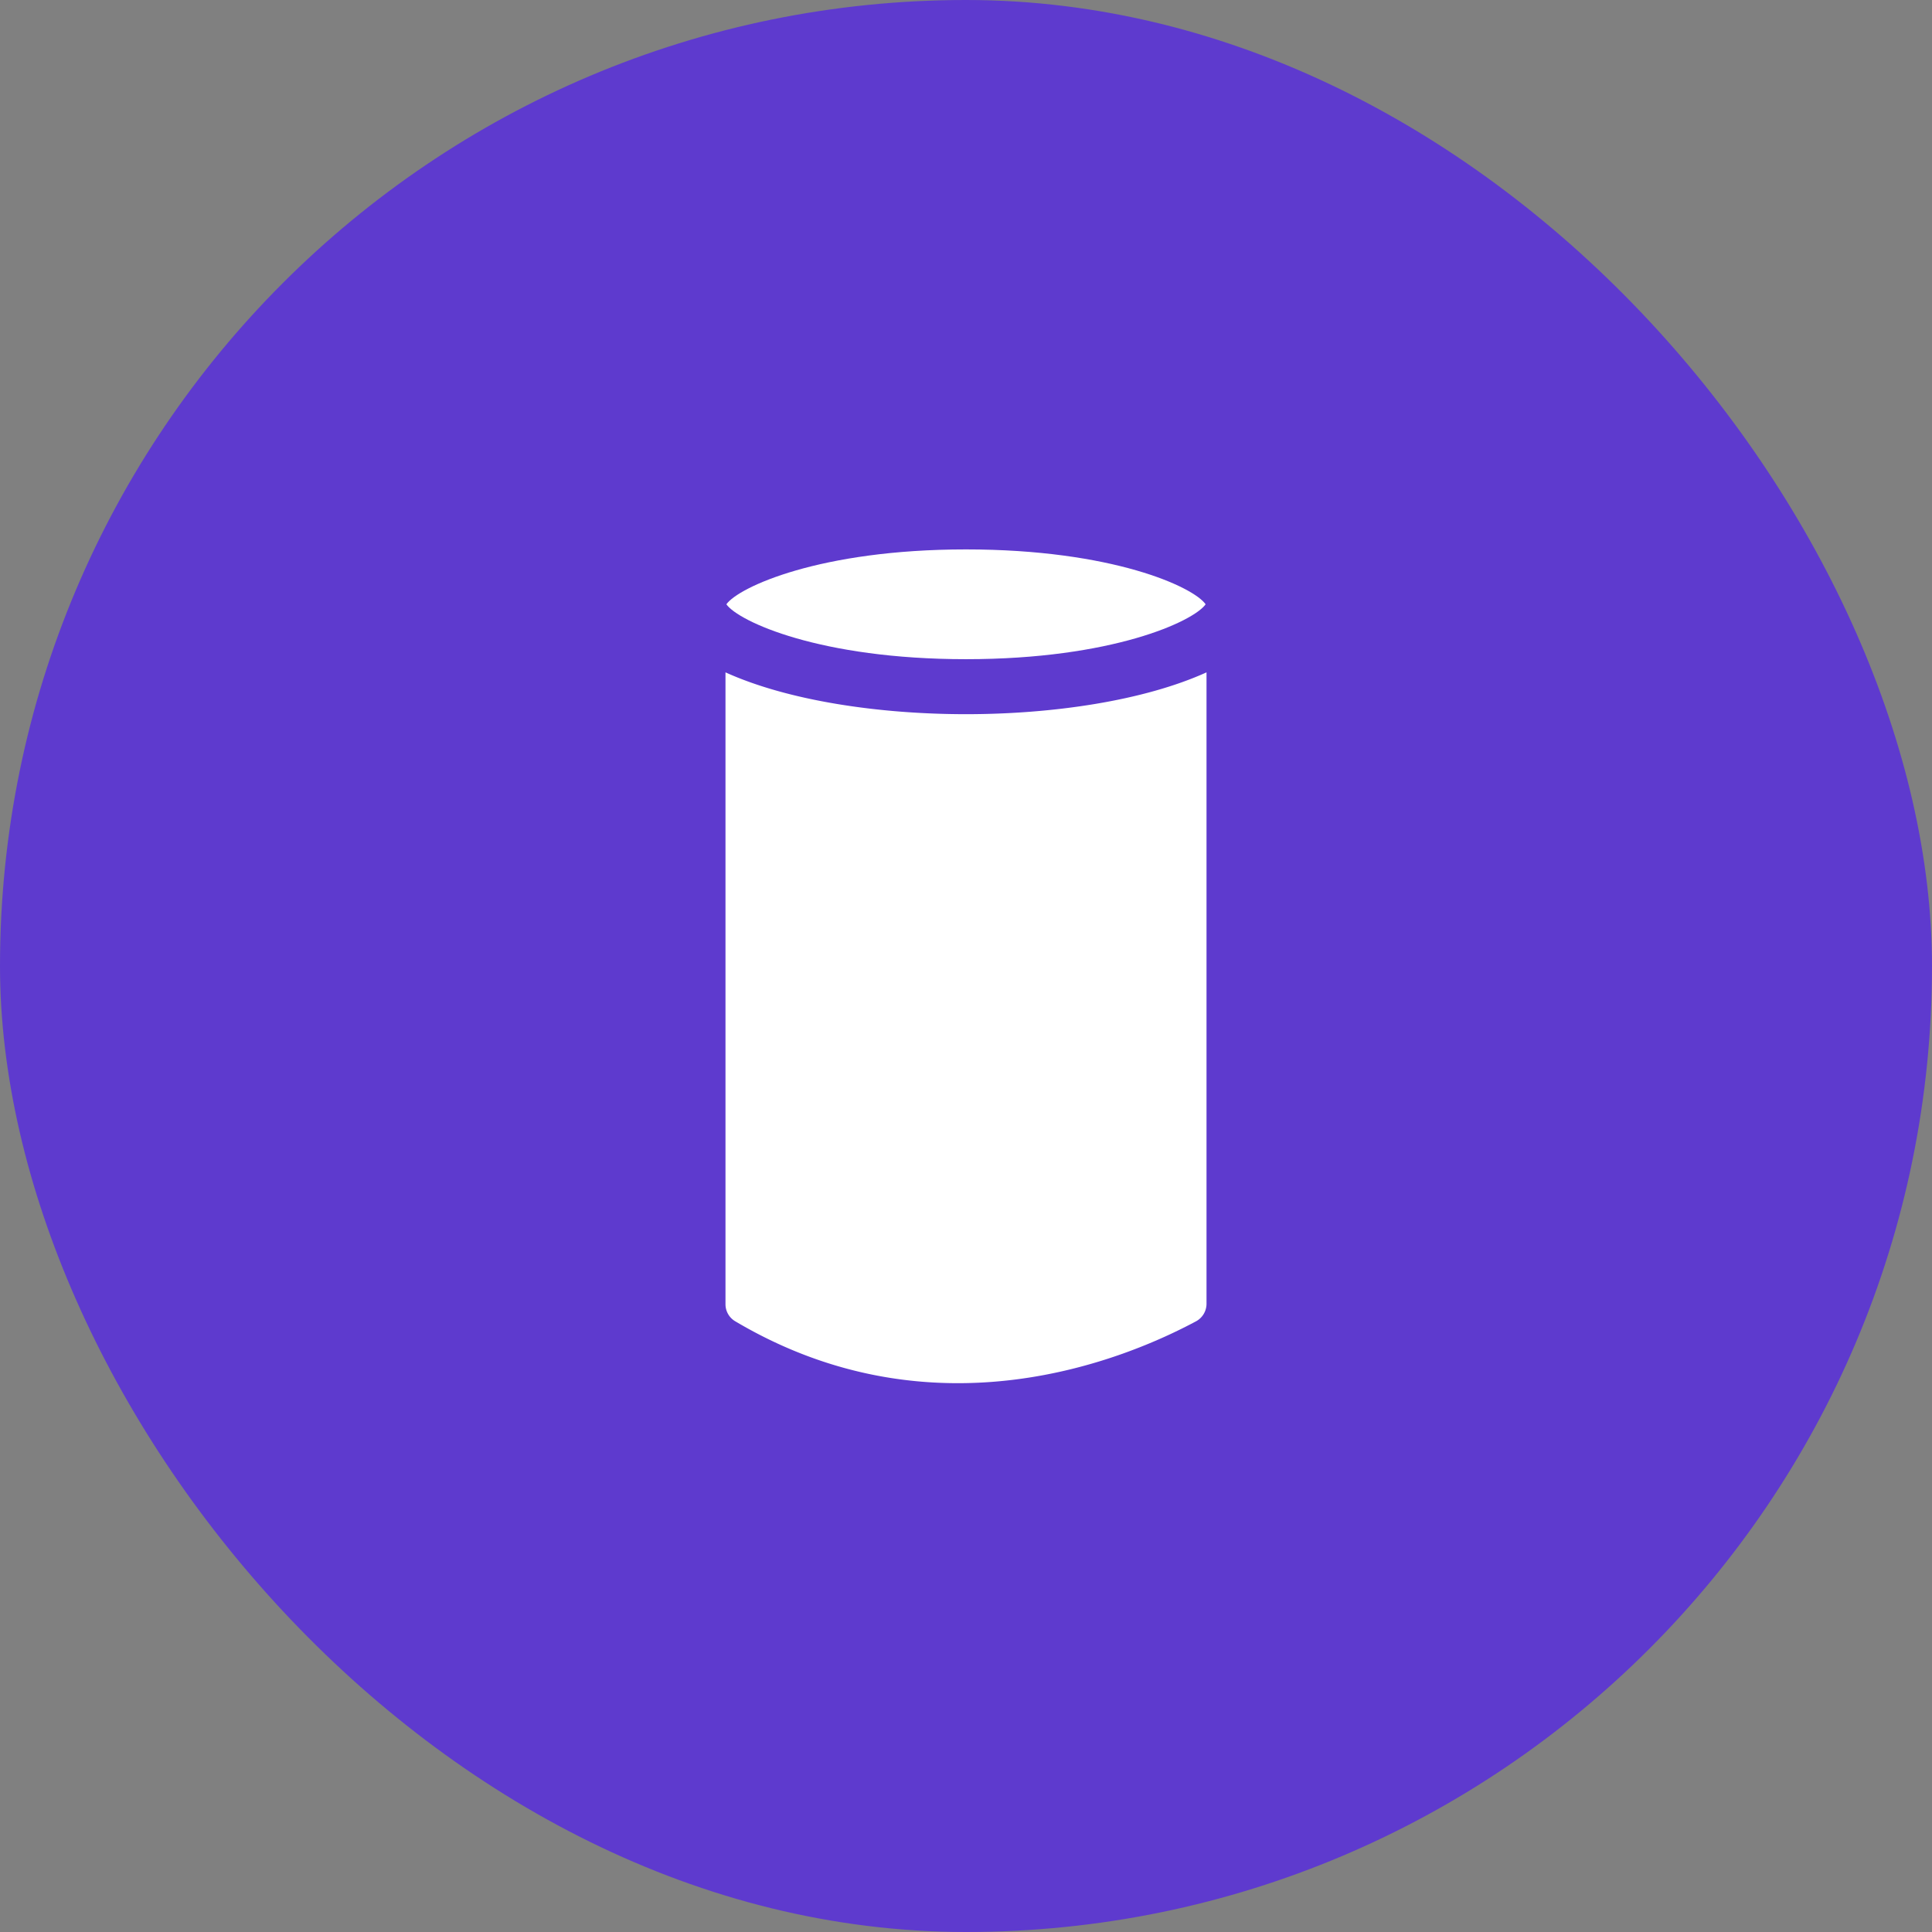
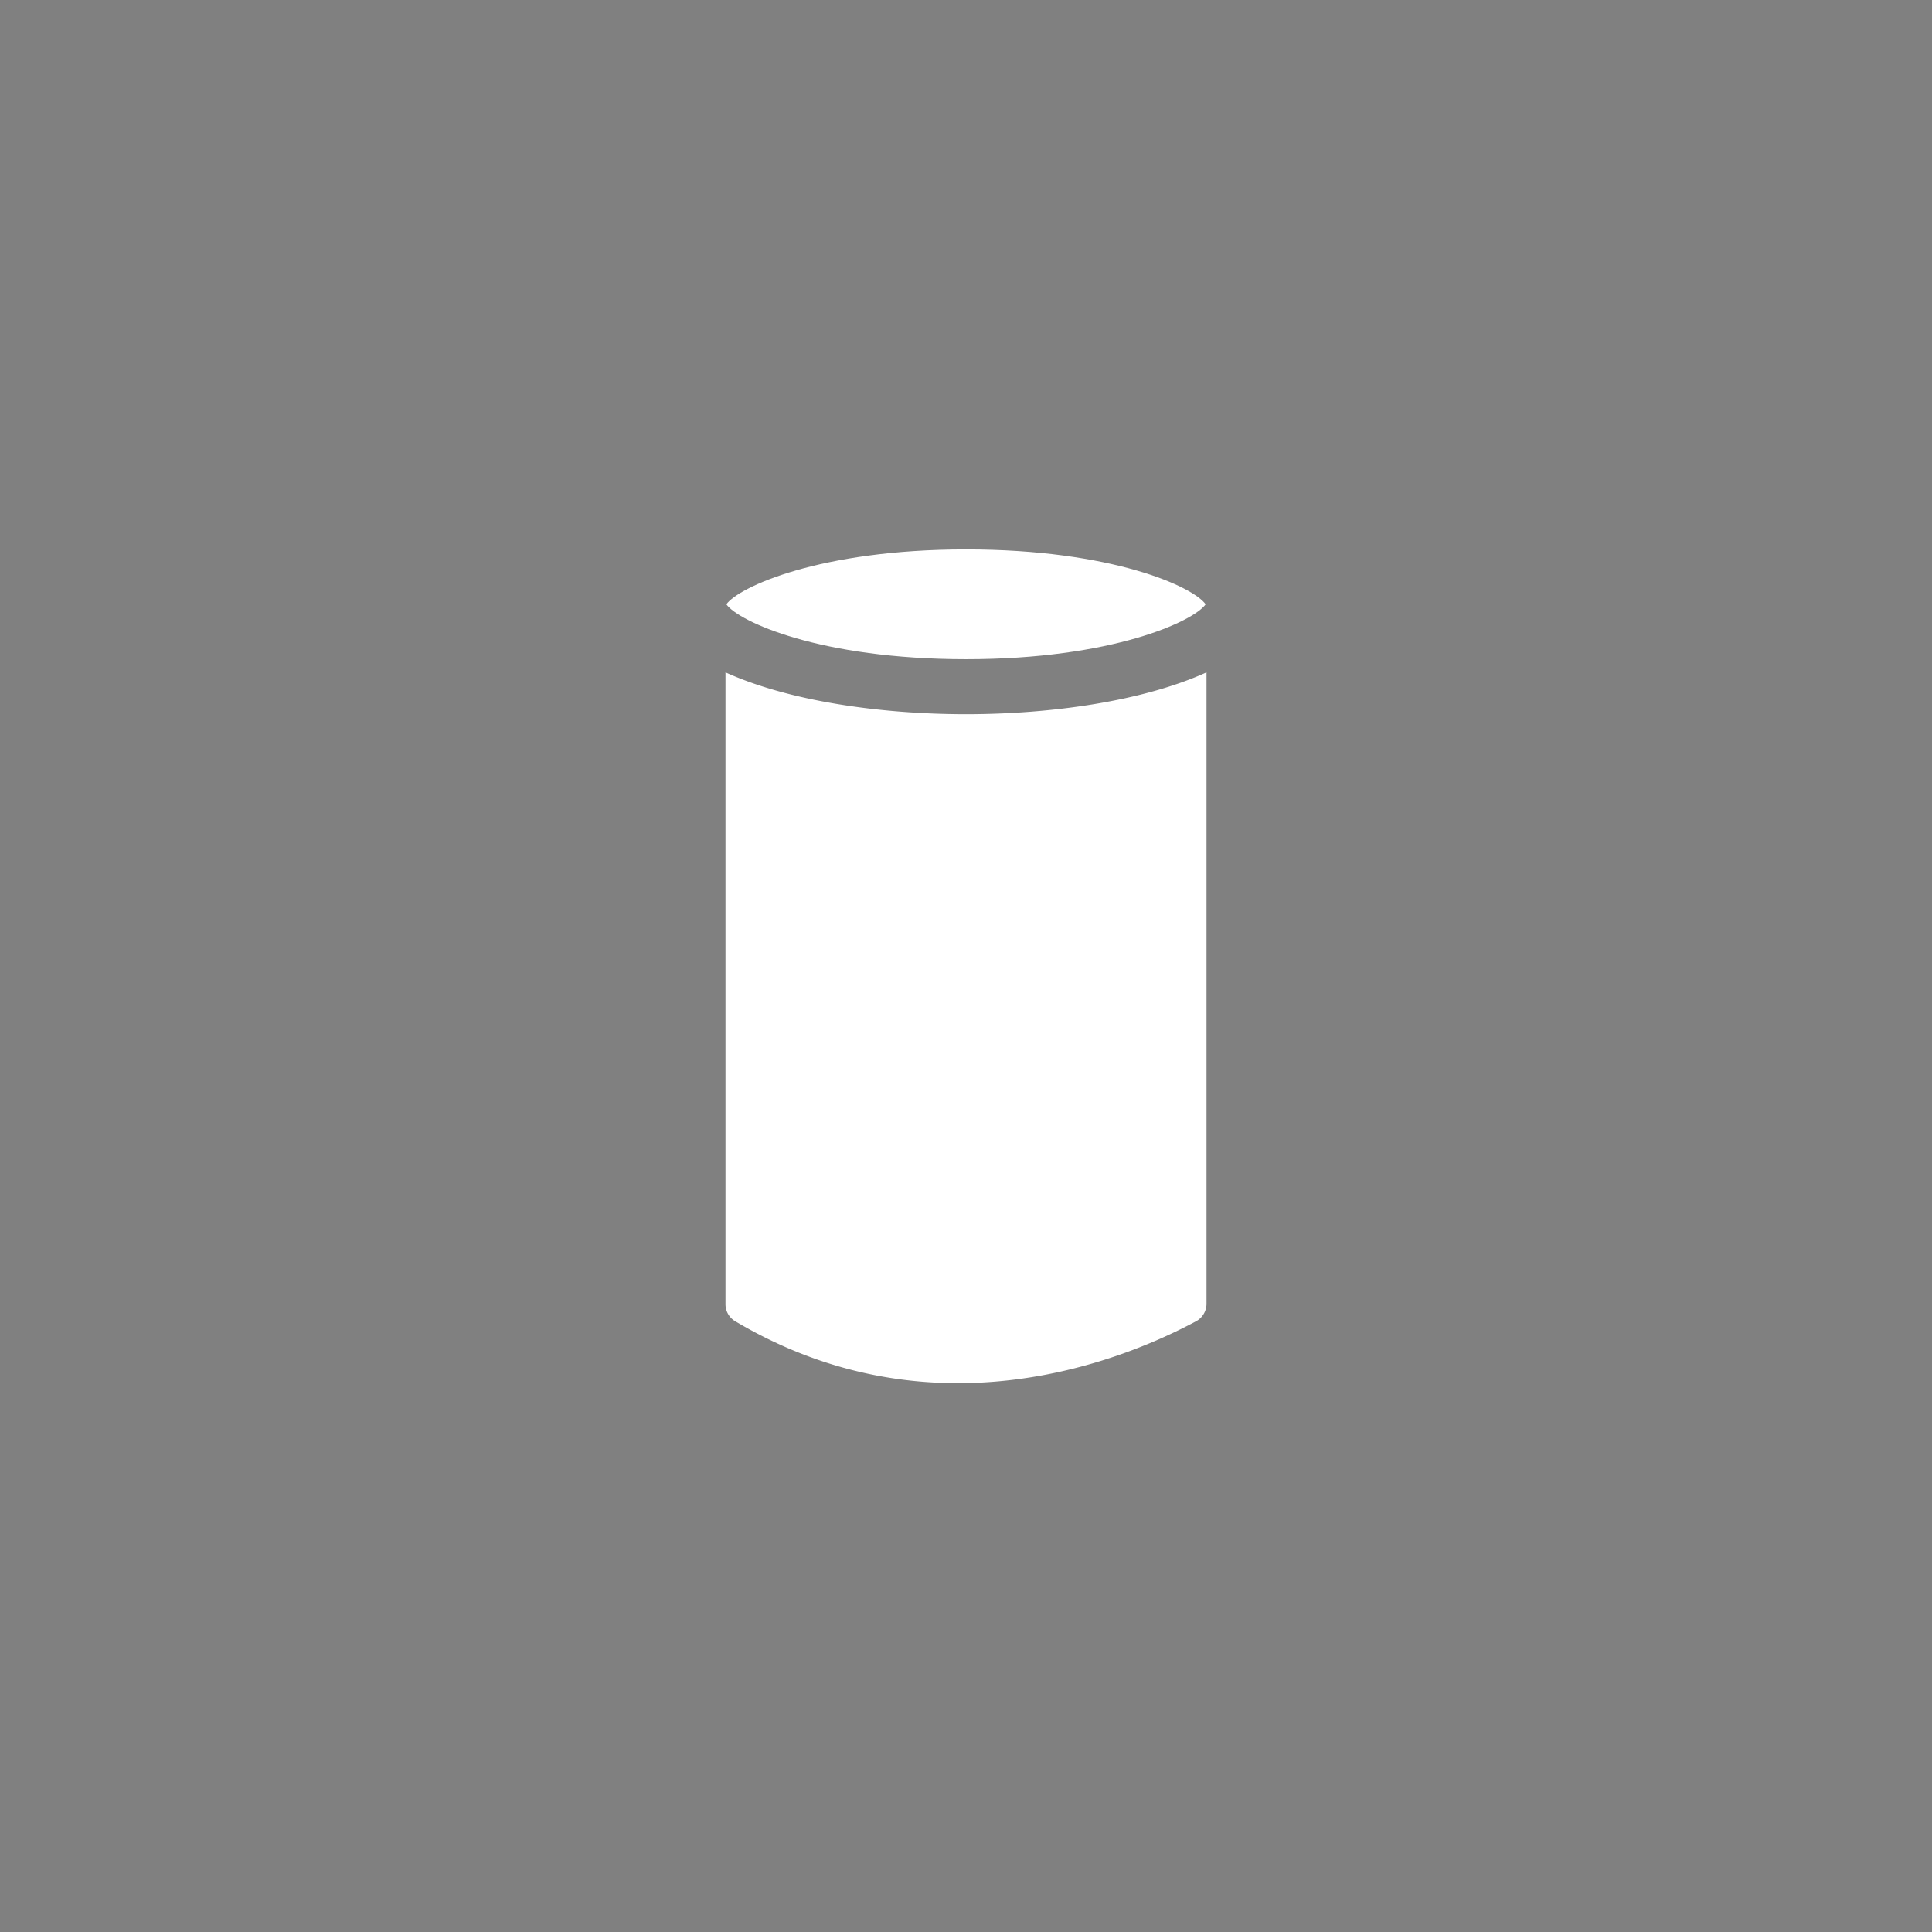
<svg xmlns="http://www.w3.org/2000/svg" width="1024" height="1024" viewBox="0 0 176 176">
  <rect x="0" y="0" width="176" height="176" fill="#808080" stroke="none" />
  <g id="Layer_2" data-name="Layer 2">
    <g id="Can">
-       <rect id="background" fill="#5e3ace" height="176" rx="88" width="176" />
      <g id="icon" fill="#fff">
        <path d="m88 60.05c13.32 0 20.72-3.44 21.83-5-1.11-1.59-8.51-5-21.83-5s-20.72 3.44-21.83 5c1.11 1.56 8.51 5 21.83 5z" />
        <path d="m109.91 118.71v-57.46c-5.72 2.59-14 3.81-21.91 3.81s-16.19-1.22-21.91-3.81v57.55a1.8 1.8 0 0 0 .88 1.56c18.19 10.79 35.65 3.4 42 0a1.82 1.82 0 0 0 .94-1.65z" />
      </g>
    </g>
  </g>
</svg>